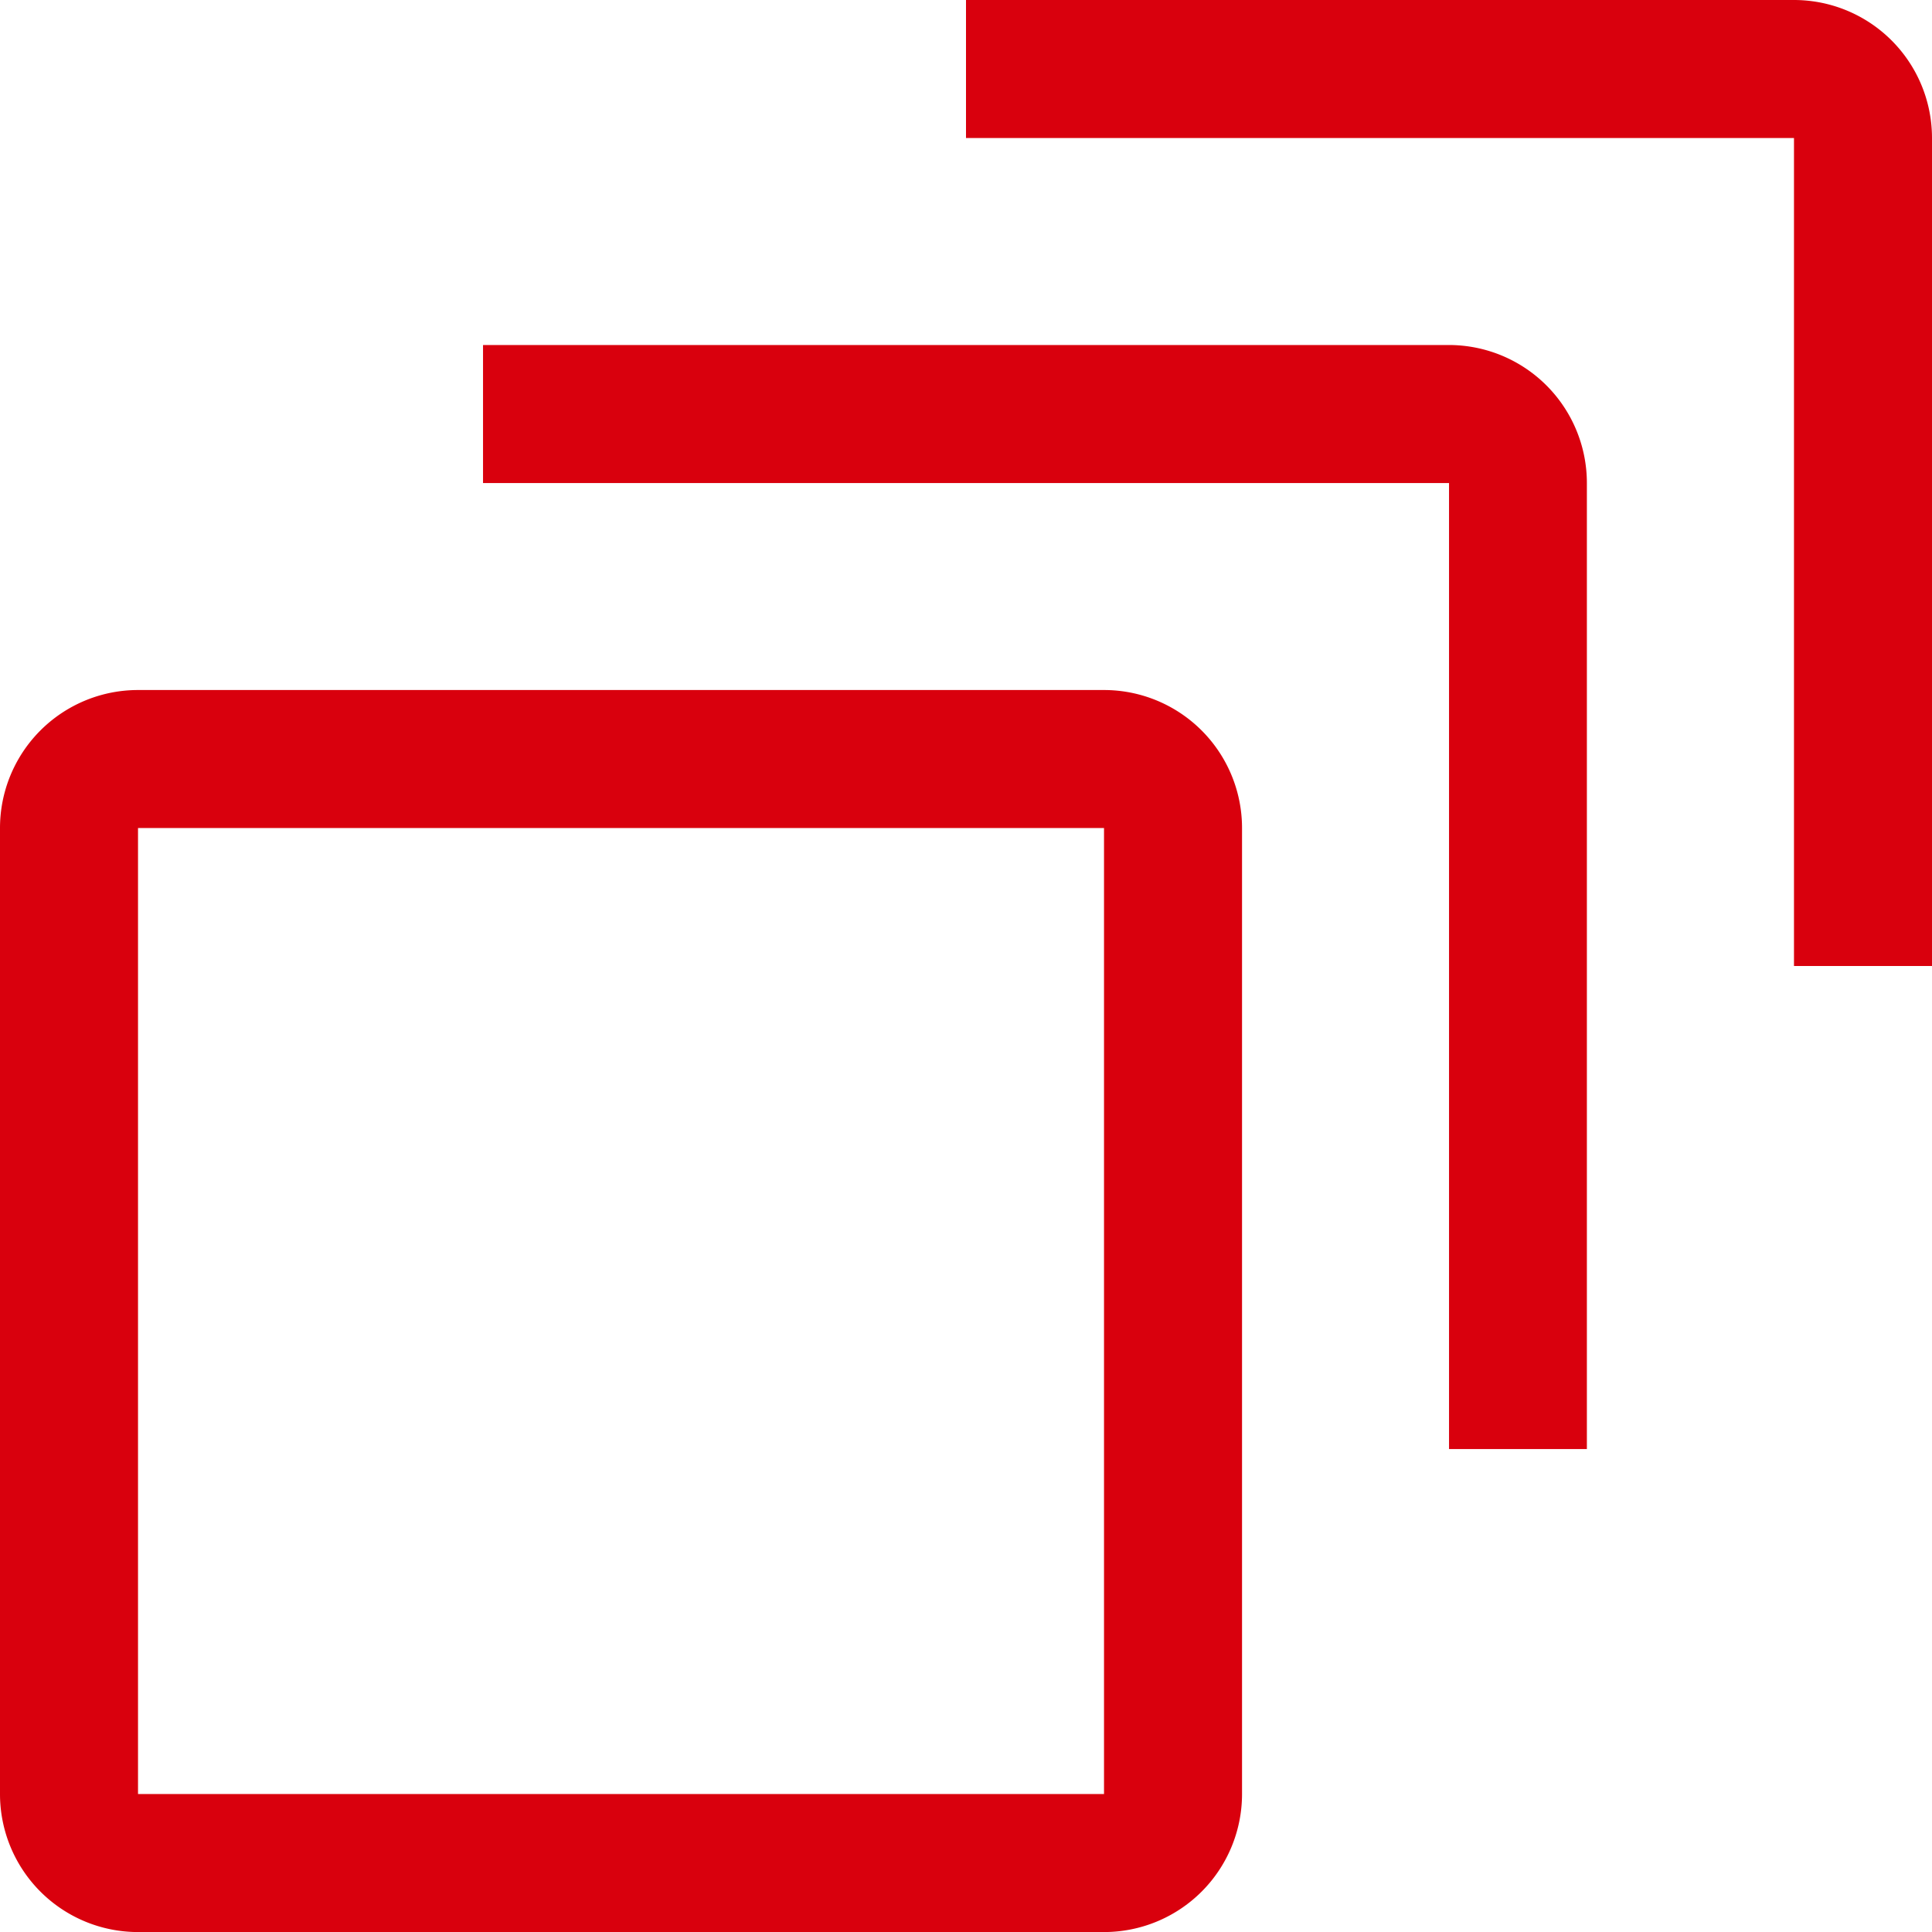
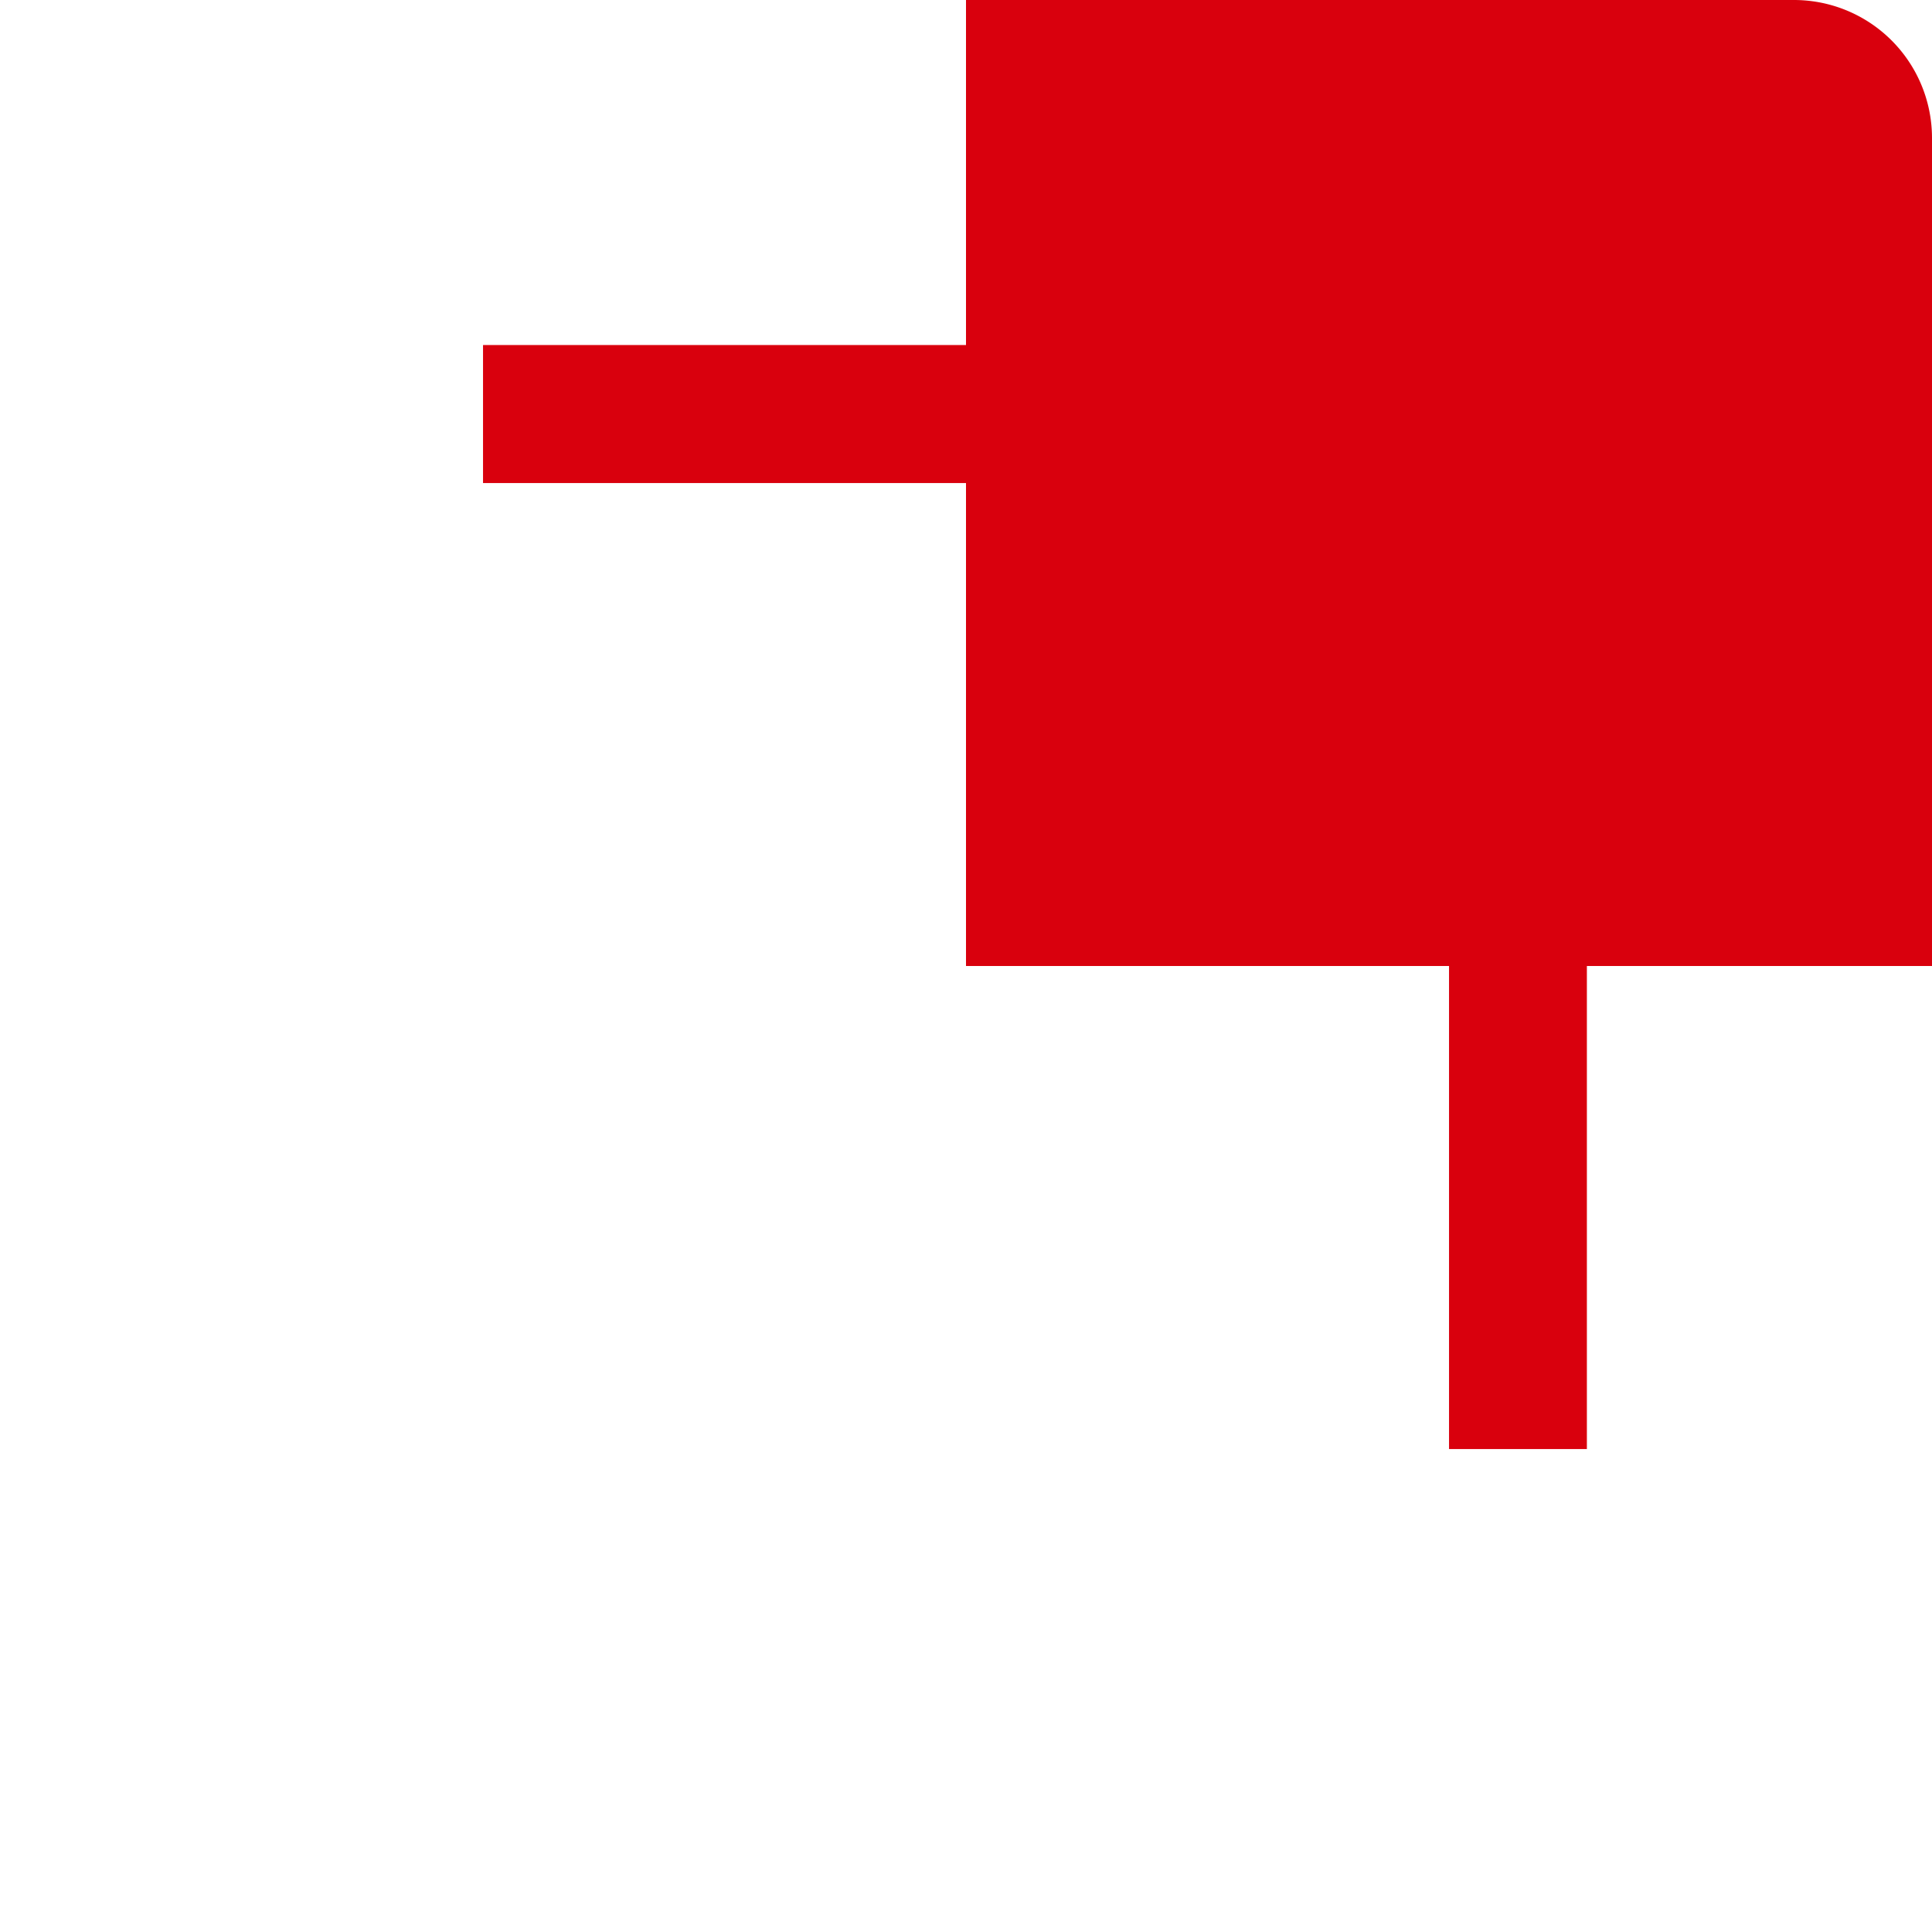
<svg xmlns="http://www.w3.org/2000/svg" width="34.786" height="34.786" viewBox="0 0 34.786 34.786">
  <g id="stacked-scrolling-1" transform="translate(-2.25 -2.25)">
-     <path id="Pfad_29" data-name="Pfad 29" d="M22.128,35.863H4.735A2.485,2.485,0,0,1,2.25,33.378V15.985A2.485,2.485,0,0,1,4.735,13.5H22.128a2.485,2.485,0,0,1,2.485,2.485V33.378A2.485,2.485,0,0,1,22.128,35.863ZM4.735,15.985V33.378H22.128V15.985Z" transform="translate(0 1.174)" fill="#d9000d" />
    <path id="Pfad_30" data-name="Pfad 30" d="M30,27.753H27.518V10.36H10.125V7.875H27.518A2.485,2.485,0,0,1,30,10.36Z" transform="translate(0.822 0.587)" fill="#d9000d" />
-     <path id="Pfad_31" data-name="Pfad 31" d="M35.393,19.643H32.908V4.735H18V2.25H32.908a2.485,2.485,0,0,1,2.485,2.485Z" transform="translate(1.643)" fill="#d9000d" />
+     <path id="Pfad_31" data-name="Pfad 31" d="M35.393,19.643H32.908H18V2.25H32.908a2.485,2.485,0,0,1,2.485,2.485Z" transform="translate(1.643)" fill="#d9000d" />
  </g>
</svg>